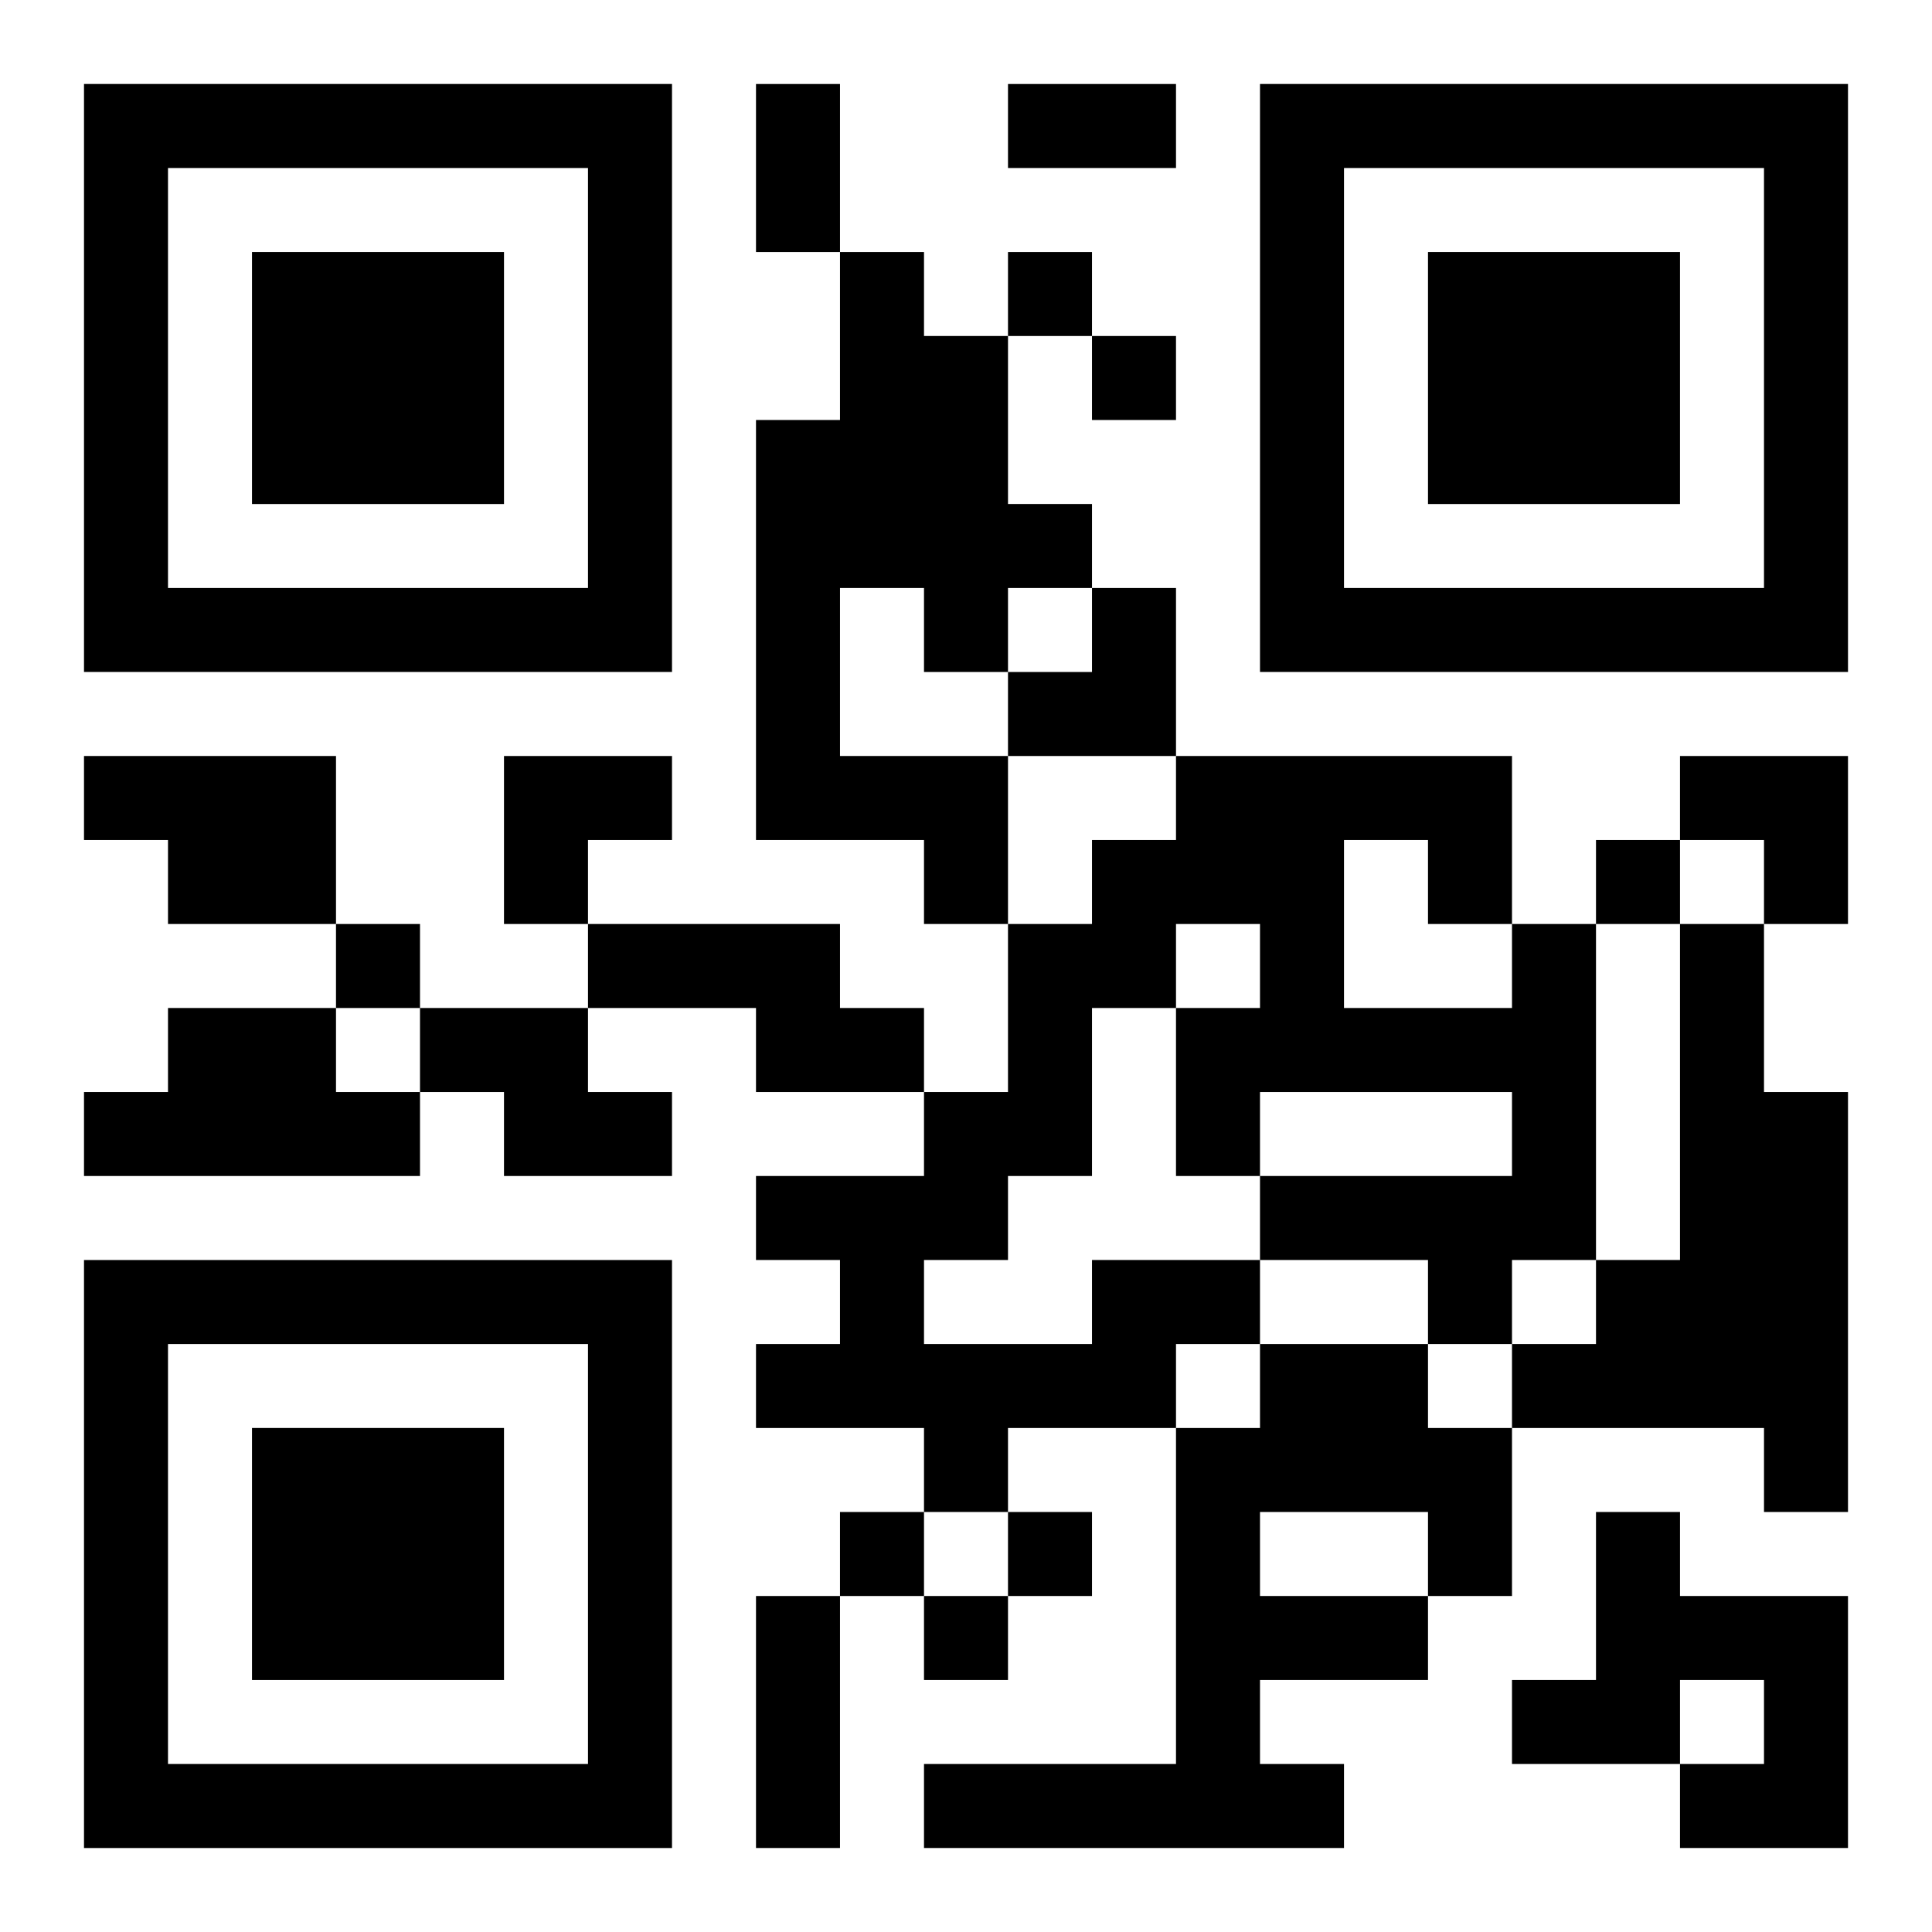
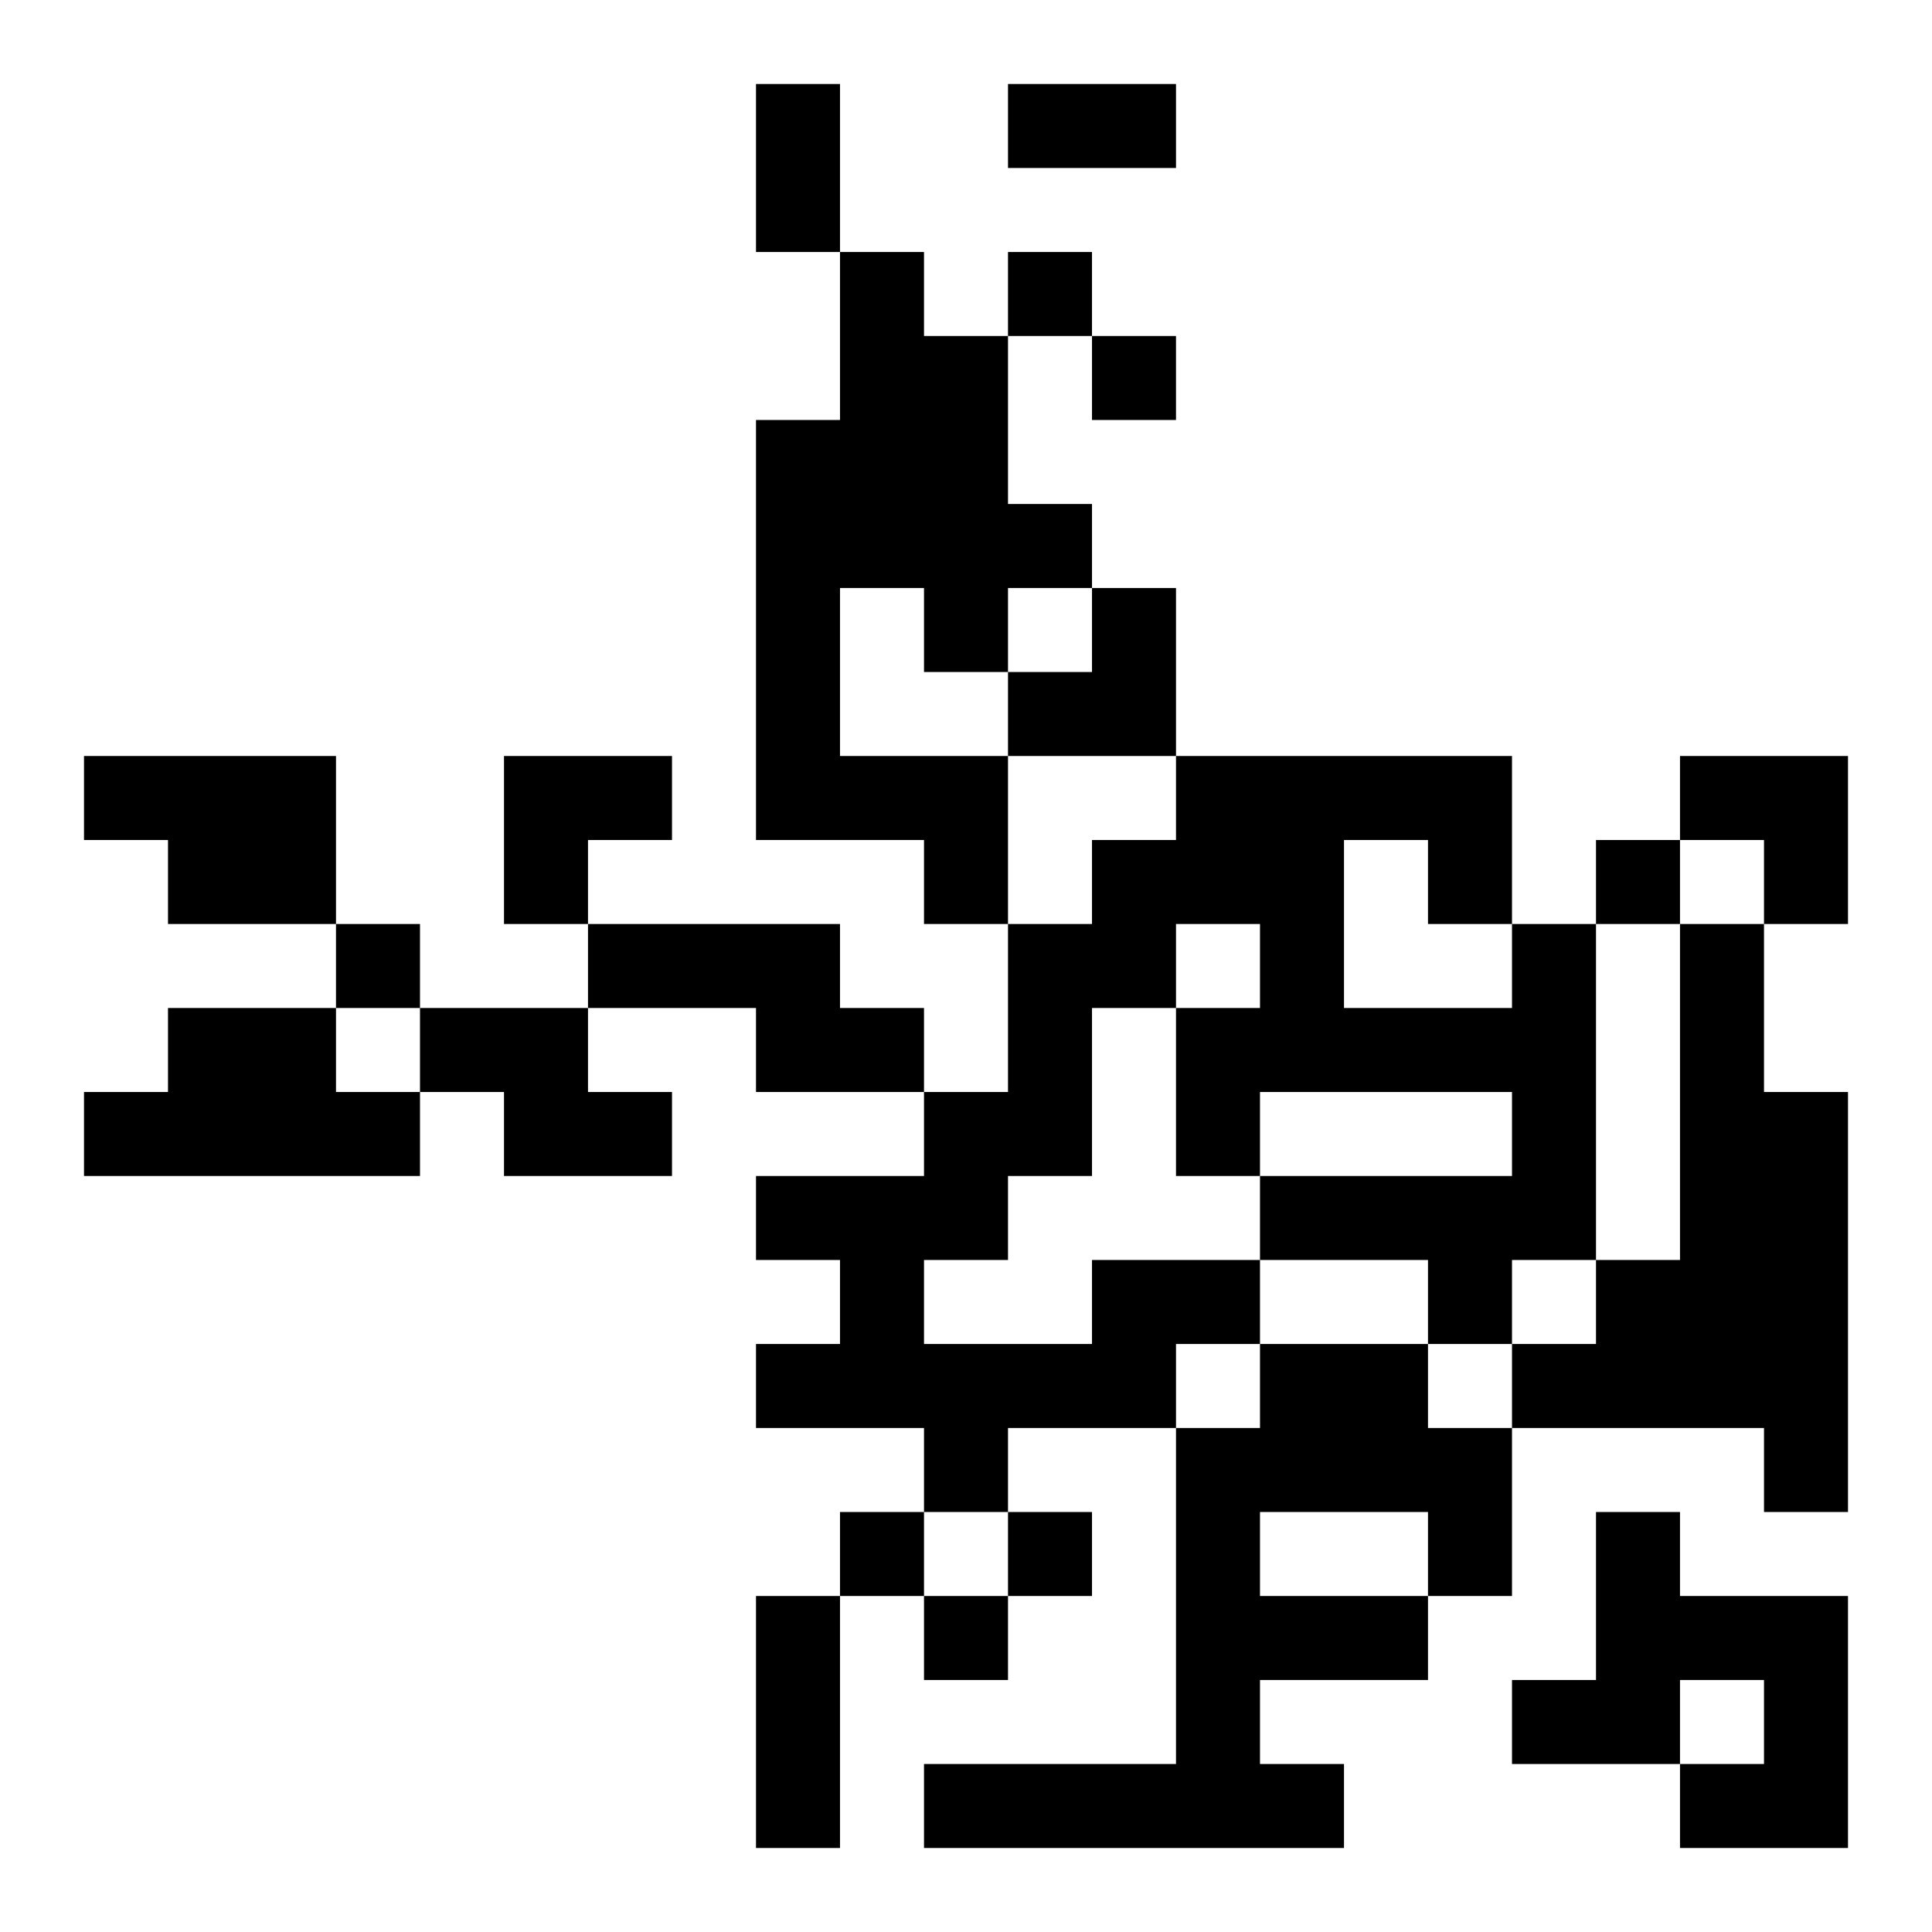
<svg xmlns="http://www.w3.org/2000/svg" xmlns:xlink="http://www.w3.org/1999/xlink" width="250" height="250" baseProfile="full" version="1.1" viewBox="-1 -1 23 23">
  <symbol id="a">
-     <path d="m0 7v7h7v-7h-7zm1 1h5v5h-5v-5zm1 1v3h3v-3h-3z" />
-   </symbol>
+     </symbol>
  <use y="-7" xlink:href="#a" />
  <use y="7" xlink:href="#a" />
  <use x="14" y="-7" xlink:href="#a" />
  <path d="m9 2h1v1h1v2h1v1h-1v1h-1v-1h-1v2h2v2h-1v-1h-2v-5h1v-2m-9 6h3v2h-2v-1h-1v-1m6 2h3v1h1v1h-2v-1h-2v-1m13 0h1v2h1v5h-1v-1h-3v-1h1v-1h1v-4m-18 1h2v1h1v1h-4v-1h1v-1m3 0h2v1h1v1h-2v-1h-1v-1m8 3h2v1h-1v1h-2v1h-1v-1h-2v-1h1v-1h-1v-1h2v-1h1v-2h1v-1h1v-1h4v2h1v4h-1v1h-1v-1h-2v-1h3v-1h-3v1h-1v-2h1v-1h-1v1h-1v2h-1v1h-1v1h2v-1m3-5v2h2v-1h-1v-1h-1m-1 6h2v1h1v2h-1v1h-2v1h1v1h-5v-1h3v-4h1v-1m0 2v1h2v-1h-2m4 0h1v1h2v3h-2v-1h1v-1h-1v1h-2v-1h1v-2m-7-15v1h1v-1h-1m1 1v1h1v-1h-1m6 6v1h1v-1h-1m-15 1v1h1v-1h-1m6 7v1h1v-1h-1m2 0v1h1v-1h-1m-1 1v1h1v-1h-1m-2-18h1v2h-1v-2m3 0h2v1h-2v-1m-3 18h1v3h-1v-3m3-12m1 0h1v2h-2v-1h1zm-7 2h2v1h-1v1h-1zm14 0h2v2h-1v-1h-1z" />
</svg>